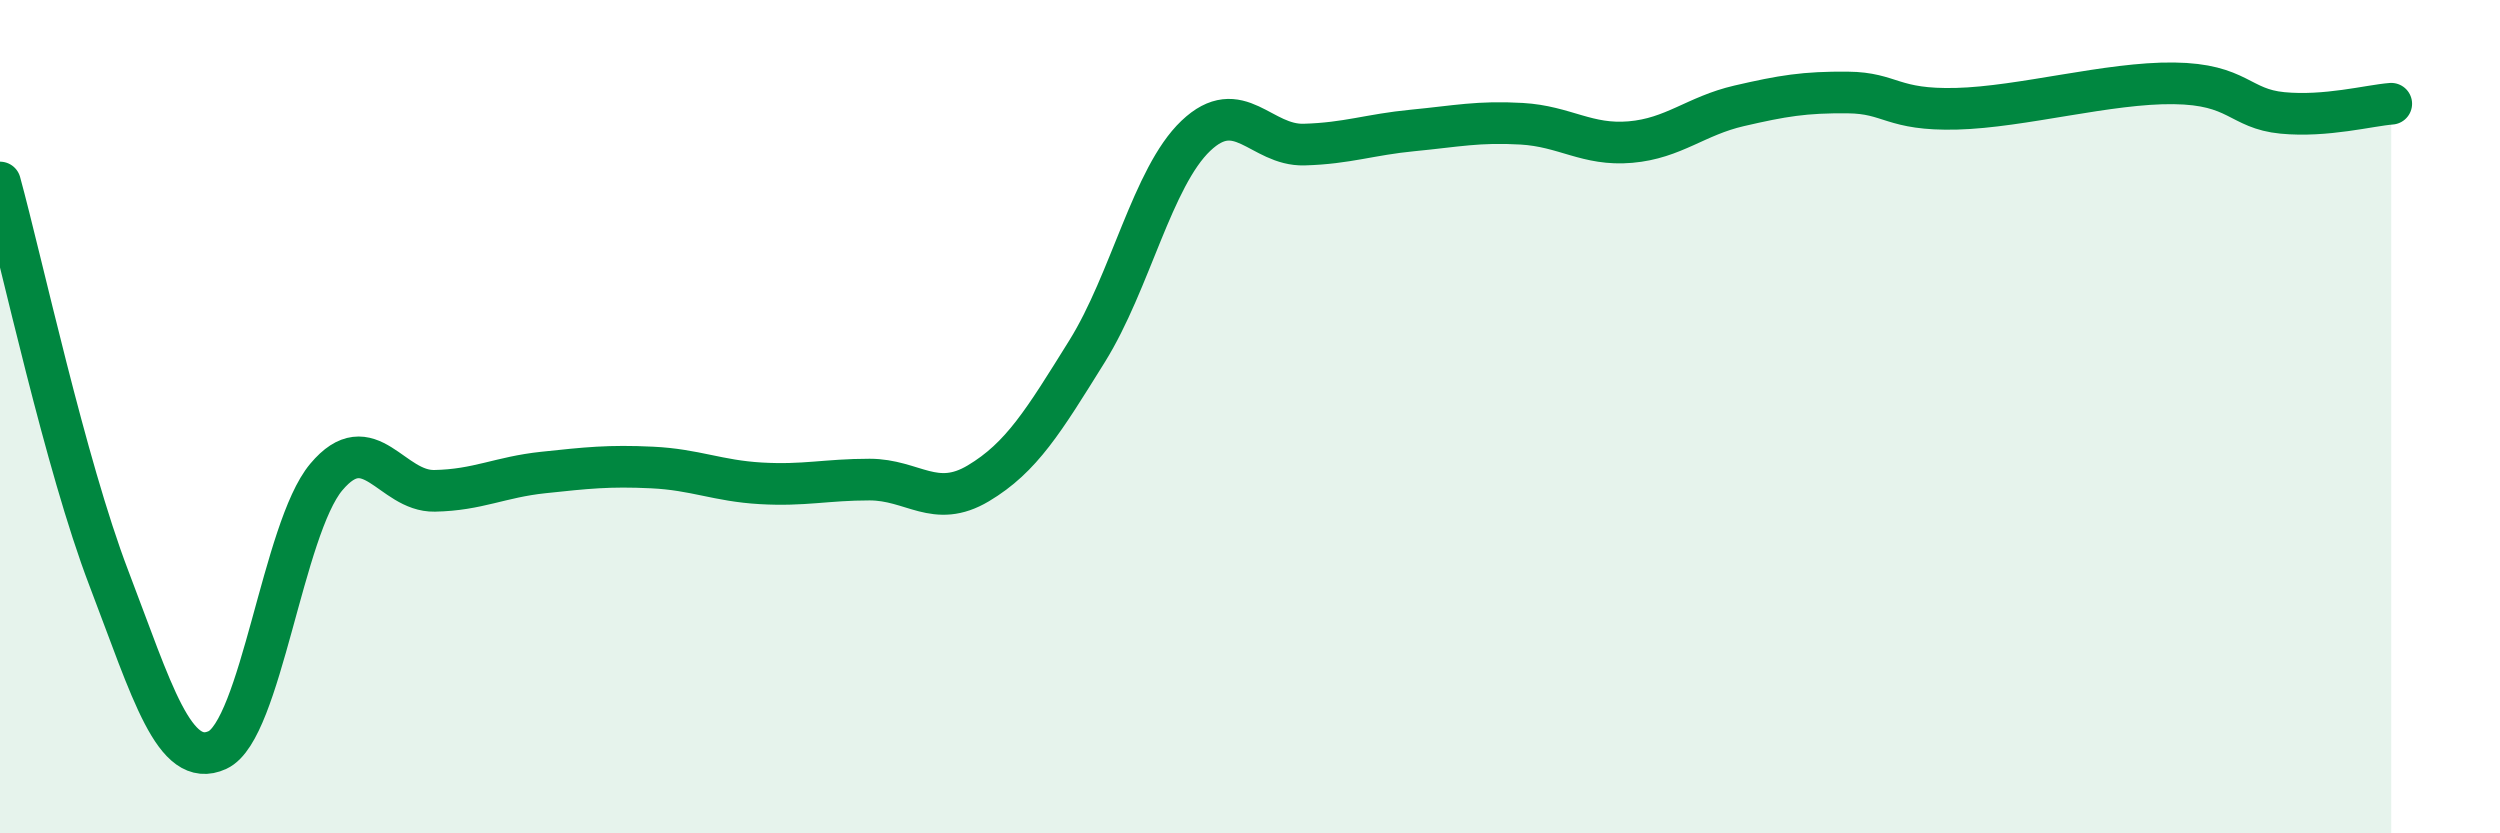
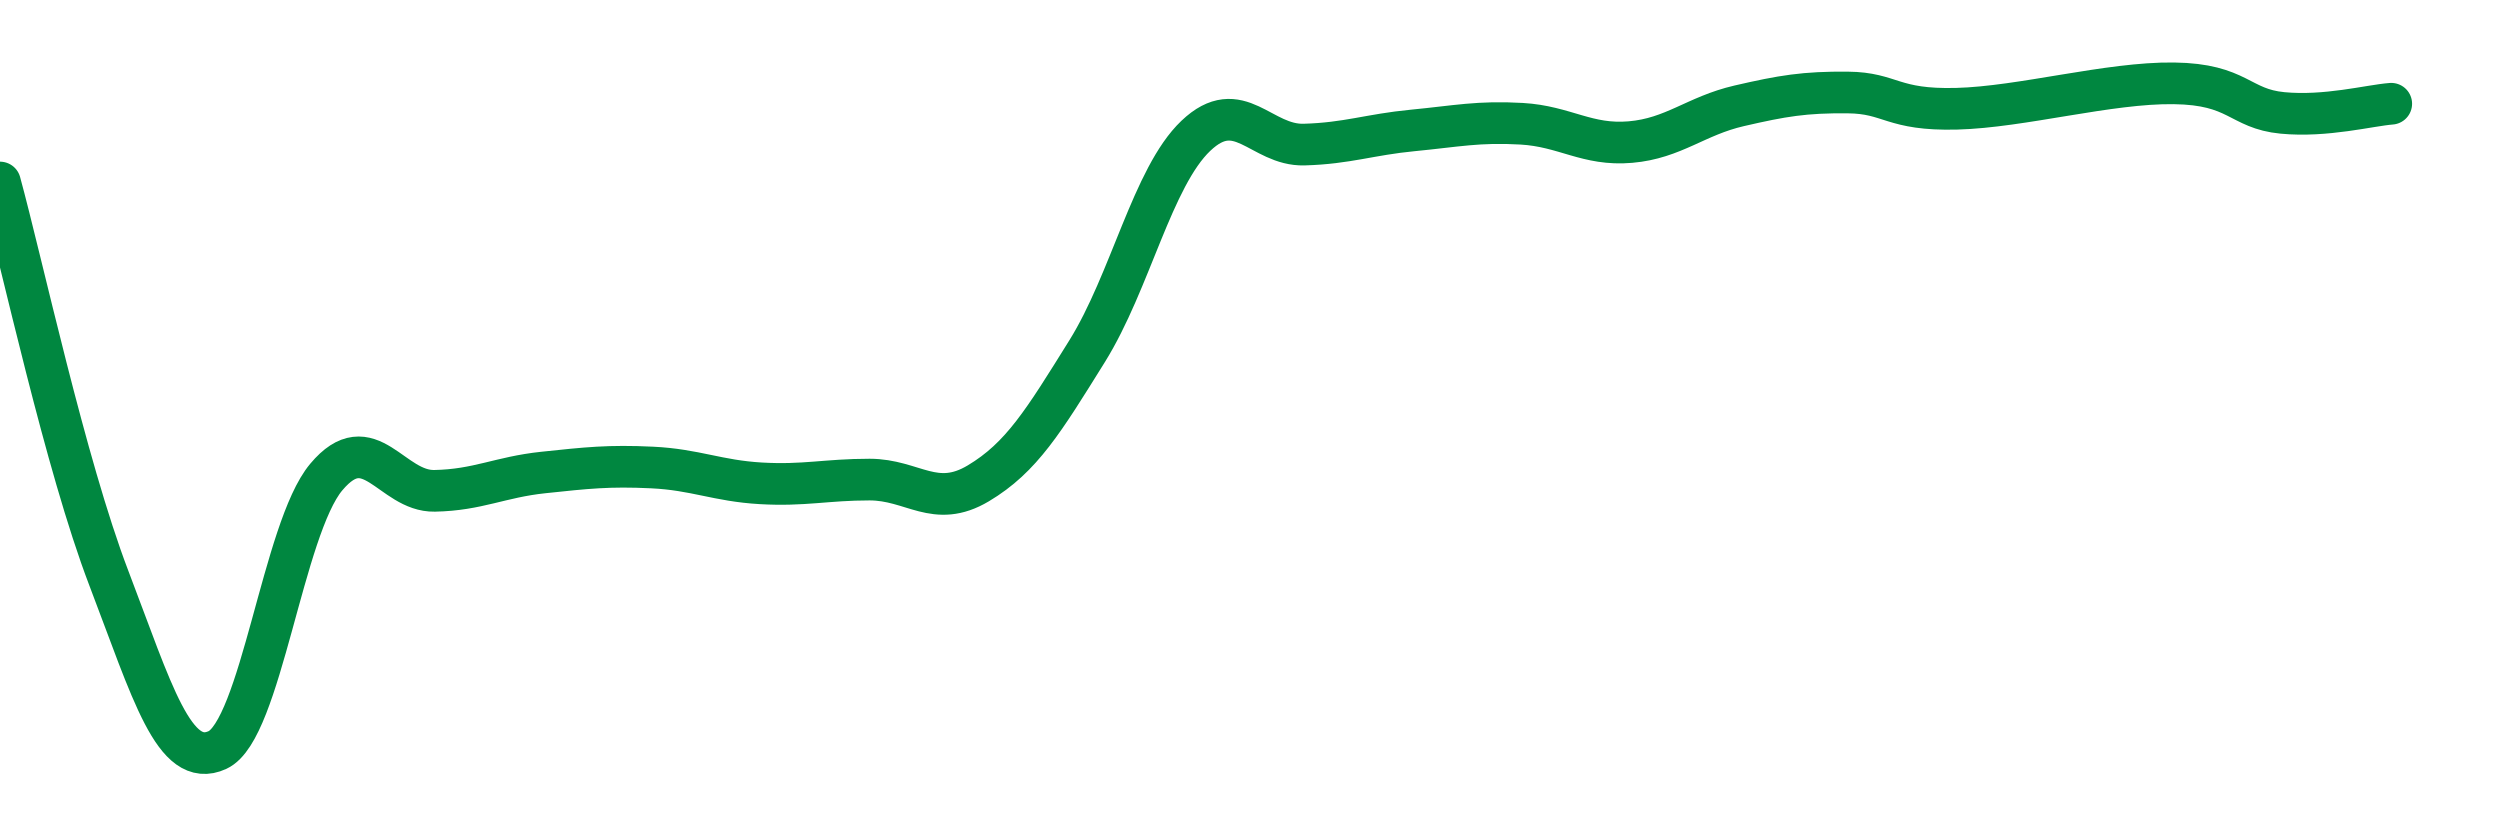
<svg xmlns="http://www.w3.org/2000/svg" width="60" height="20" viewBox="0 0 60 20">
-   <path d="M 0,4.38 C 0.52,6.28 1.57,11.15 2.61,13.87 C 3.65,16.59 4.18,18.48 5.22,18 C 6.26,17.52 6.79,12.69 7.83,11.45 C 8.87,10.21 9.39,11.8 10.43,11.78 C 11.47,11.76 12,11.45 13.04,11.34 C 14.08,11.23 14.61,11.17 15.65,11.22 C 16.69,11.27 17.22,11.54 18.26,11.6 C 19.3,11.66 19.83,11.51 20.87,11.51 C 21.91,11.51 22.44,12.22 23.48,11.6 C 24.52,10.98 25.05,10.1 26.09,8.43 C 27.13,6.76 27.66,4.25 28.7,3.26 C 29.74,2.27 30.26,3.5 31.3,3.47 C 32.34,3.44 32.87,3.23 33.91,3.13 C 34.95,3.03 35.48,2.91 36.52,2.97 C 37.56,3.03 38.09,3.5 39.13,3.41 C 40.17,3.32 40.7,2.78 41.74,2.54 C 42.78,2.3 43.31,2.21 44.35,2.22 C 45.39,2.23 45.4,2.65 46.96,2.61 C 48.52,2.57 50.61,1.98 52.17,2 C 53.73,2.02 53.74,2.61 54.78,2.71 C 55.82,2.81 56.87,2.53 57.39,2.49L57.39 20L0 20Z" fill="#008740" opacity="0.1" stroke-linecap="round" stroke-linejoin="round" />
  <path d="M 0,4.38 C 0.52,6.28 1.57,11.15 2.61,13.87 C 3.65,16.59 4.18,18.48 5.22,18 C 6.26,17.52 6.79,12.69 7.83,11.45 C 8.87,10.21 9.39,11.8 10.43,11.78 C 11.47,11.76 12,11.45 13.04,11.34 C 14.08,11.23 14.61,11.17 15.65,11.22 C 16.69,11.27 17.22,11.54 18.26,11.6 C 19.3,11.66 19.83,11.51 20.87,11.51 C 21.91,11.51 22.44,12.22 23.48,11.6 C 24.52,10.98 25.05,10.1 26.09,8.43 C 27.13,6.76 27.66,4.25 28.7,3.26 C 29.74,2.27 30.26,3.5 31.3,3.47 C 32.34,3.44 32.87,3.23 33.91,3.13 C 34.95,3.03 35.48,2.91 36.52,2.97 C 37.56,3.03 38.09,3.5 39.13,3.41 C 40.17,3.32 40.7,2.78 41.74,2.54 C 42.78,2.3 43.31,2.21 44.35,2.22 C 45.39,2.23 45.4,2.65 46.96,2.61 C 48.52,2.57 50.61,1.98 52.17,2 C 53.73,2.02 53.74,2.61 54.78,2.71 C 55.82,2.81 56.87,2.53 57.39,2.49" stroke="#008740" stroke-width="1" fill="none" stroke-linecap="round" stroke-linejoin="round" />
</svg>